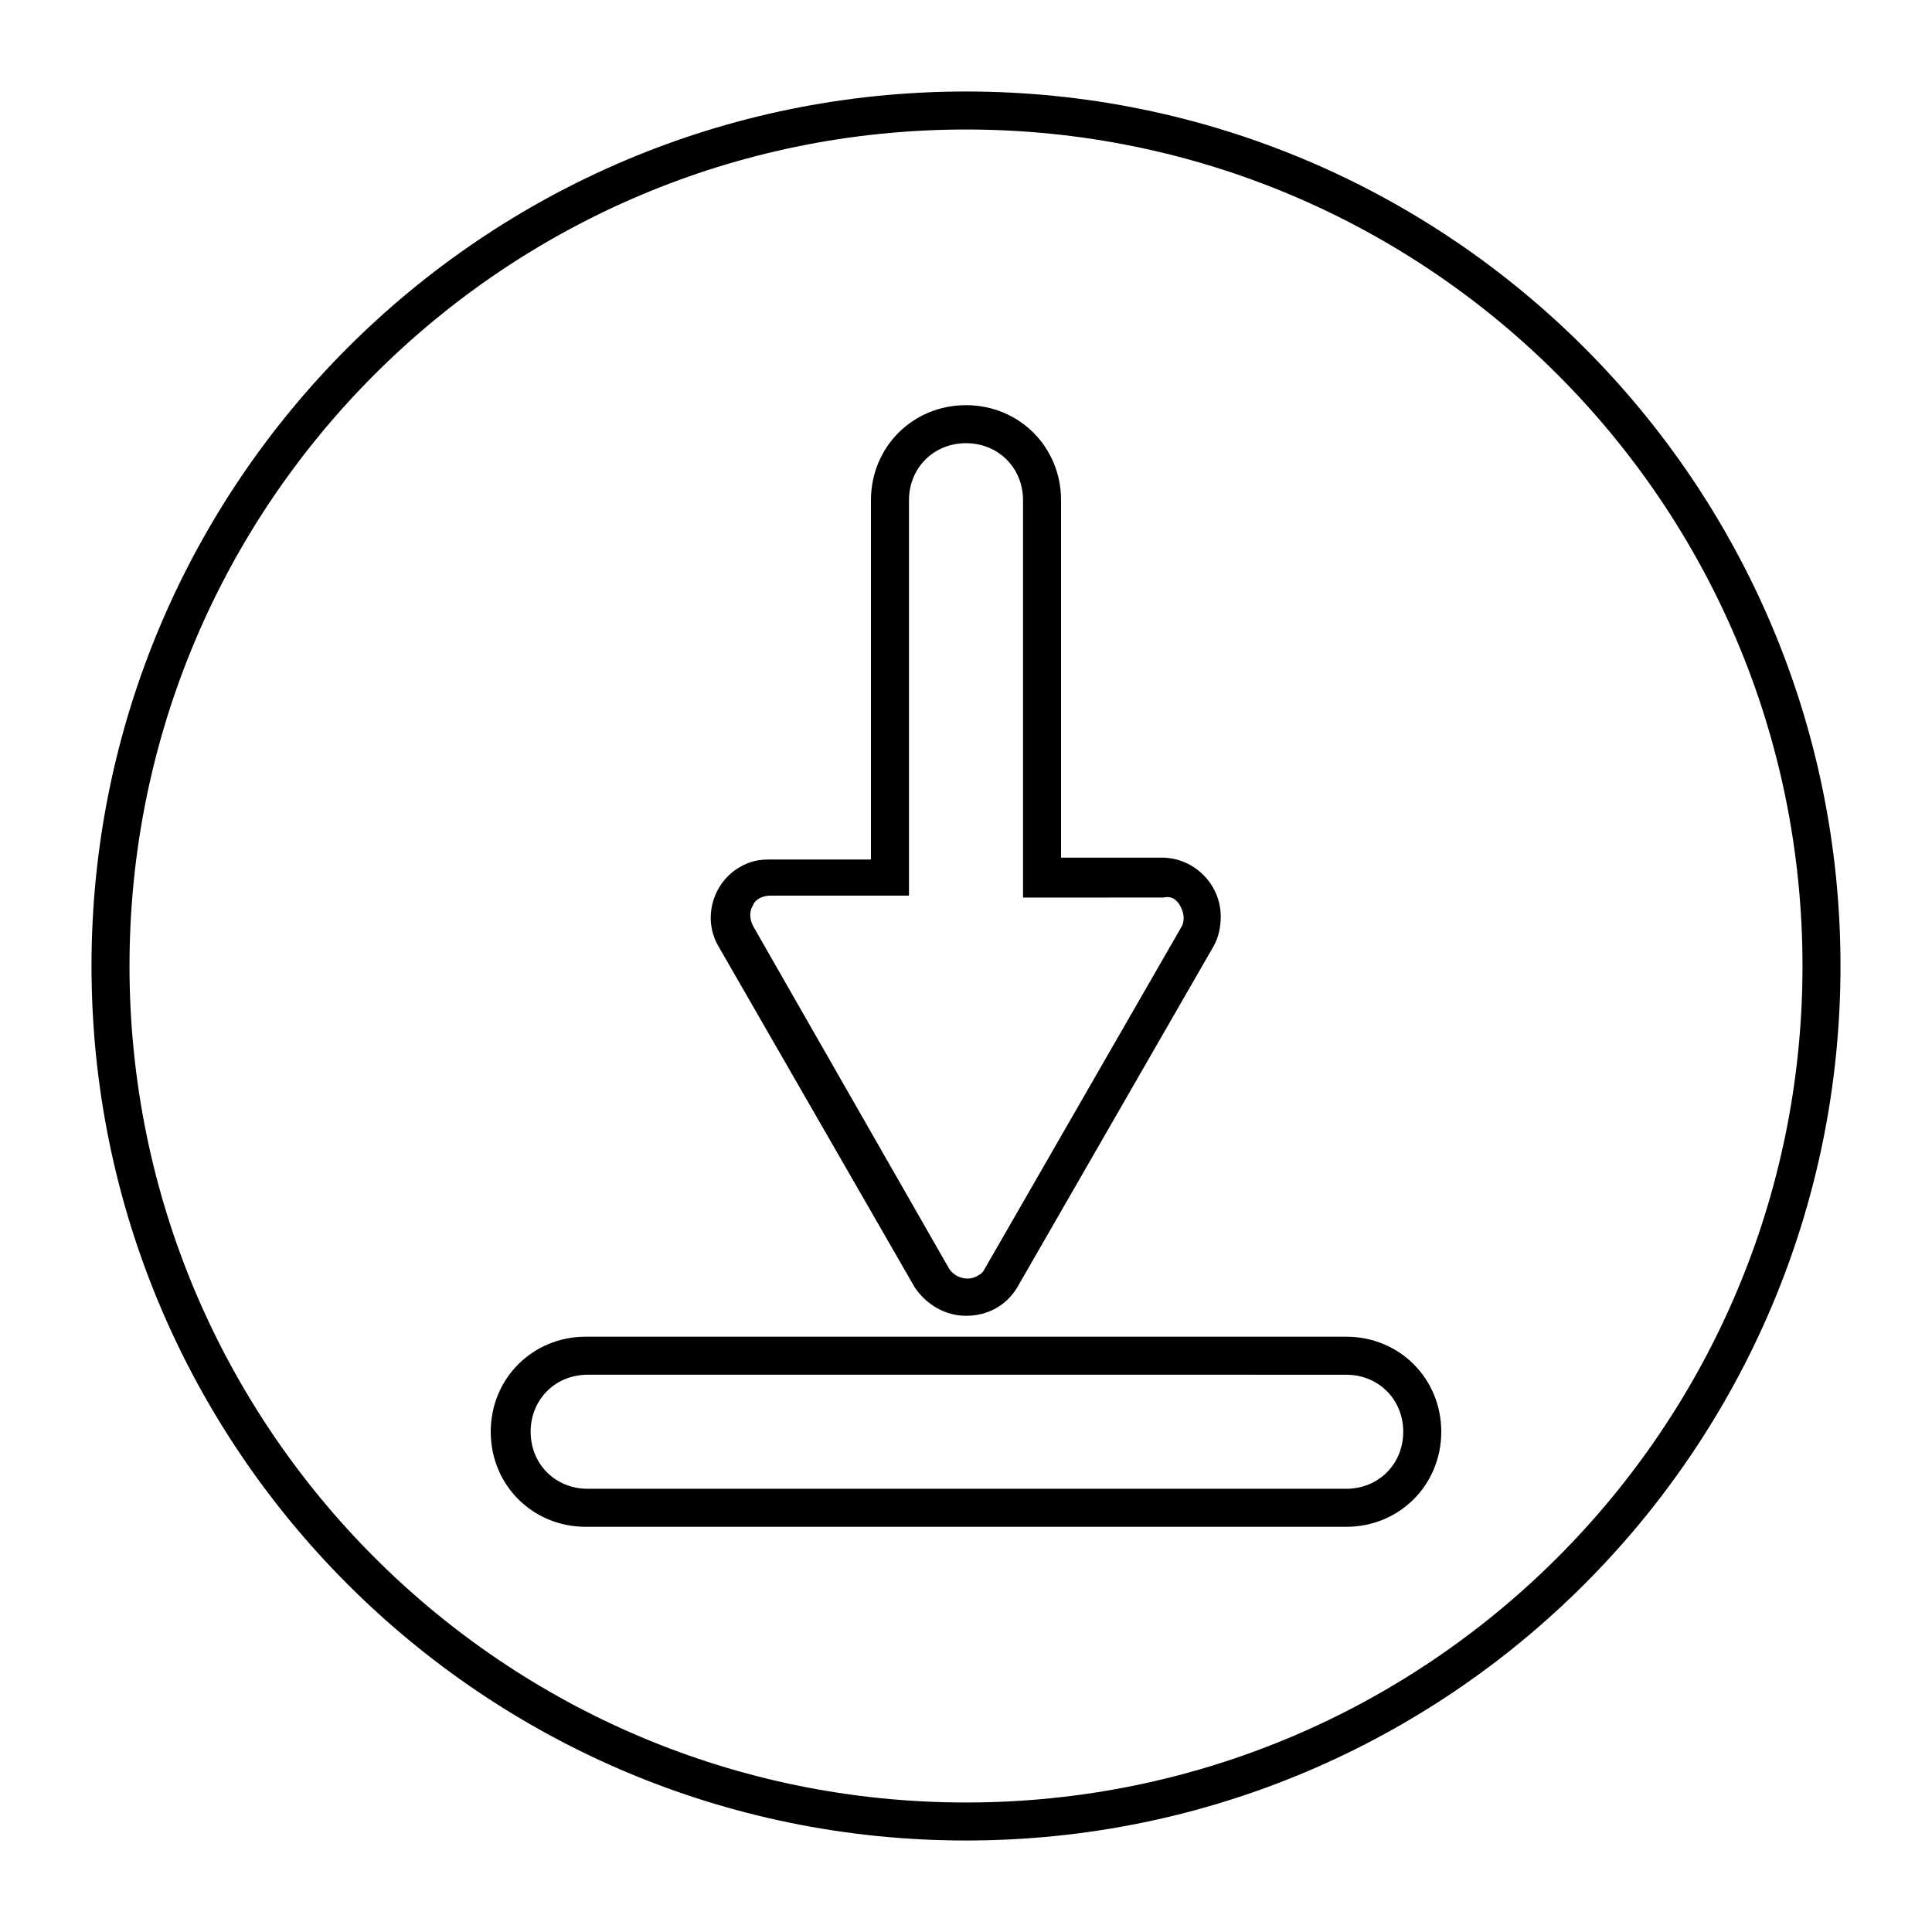
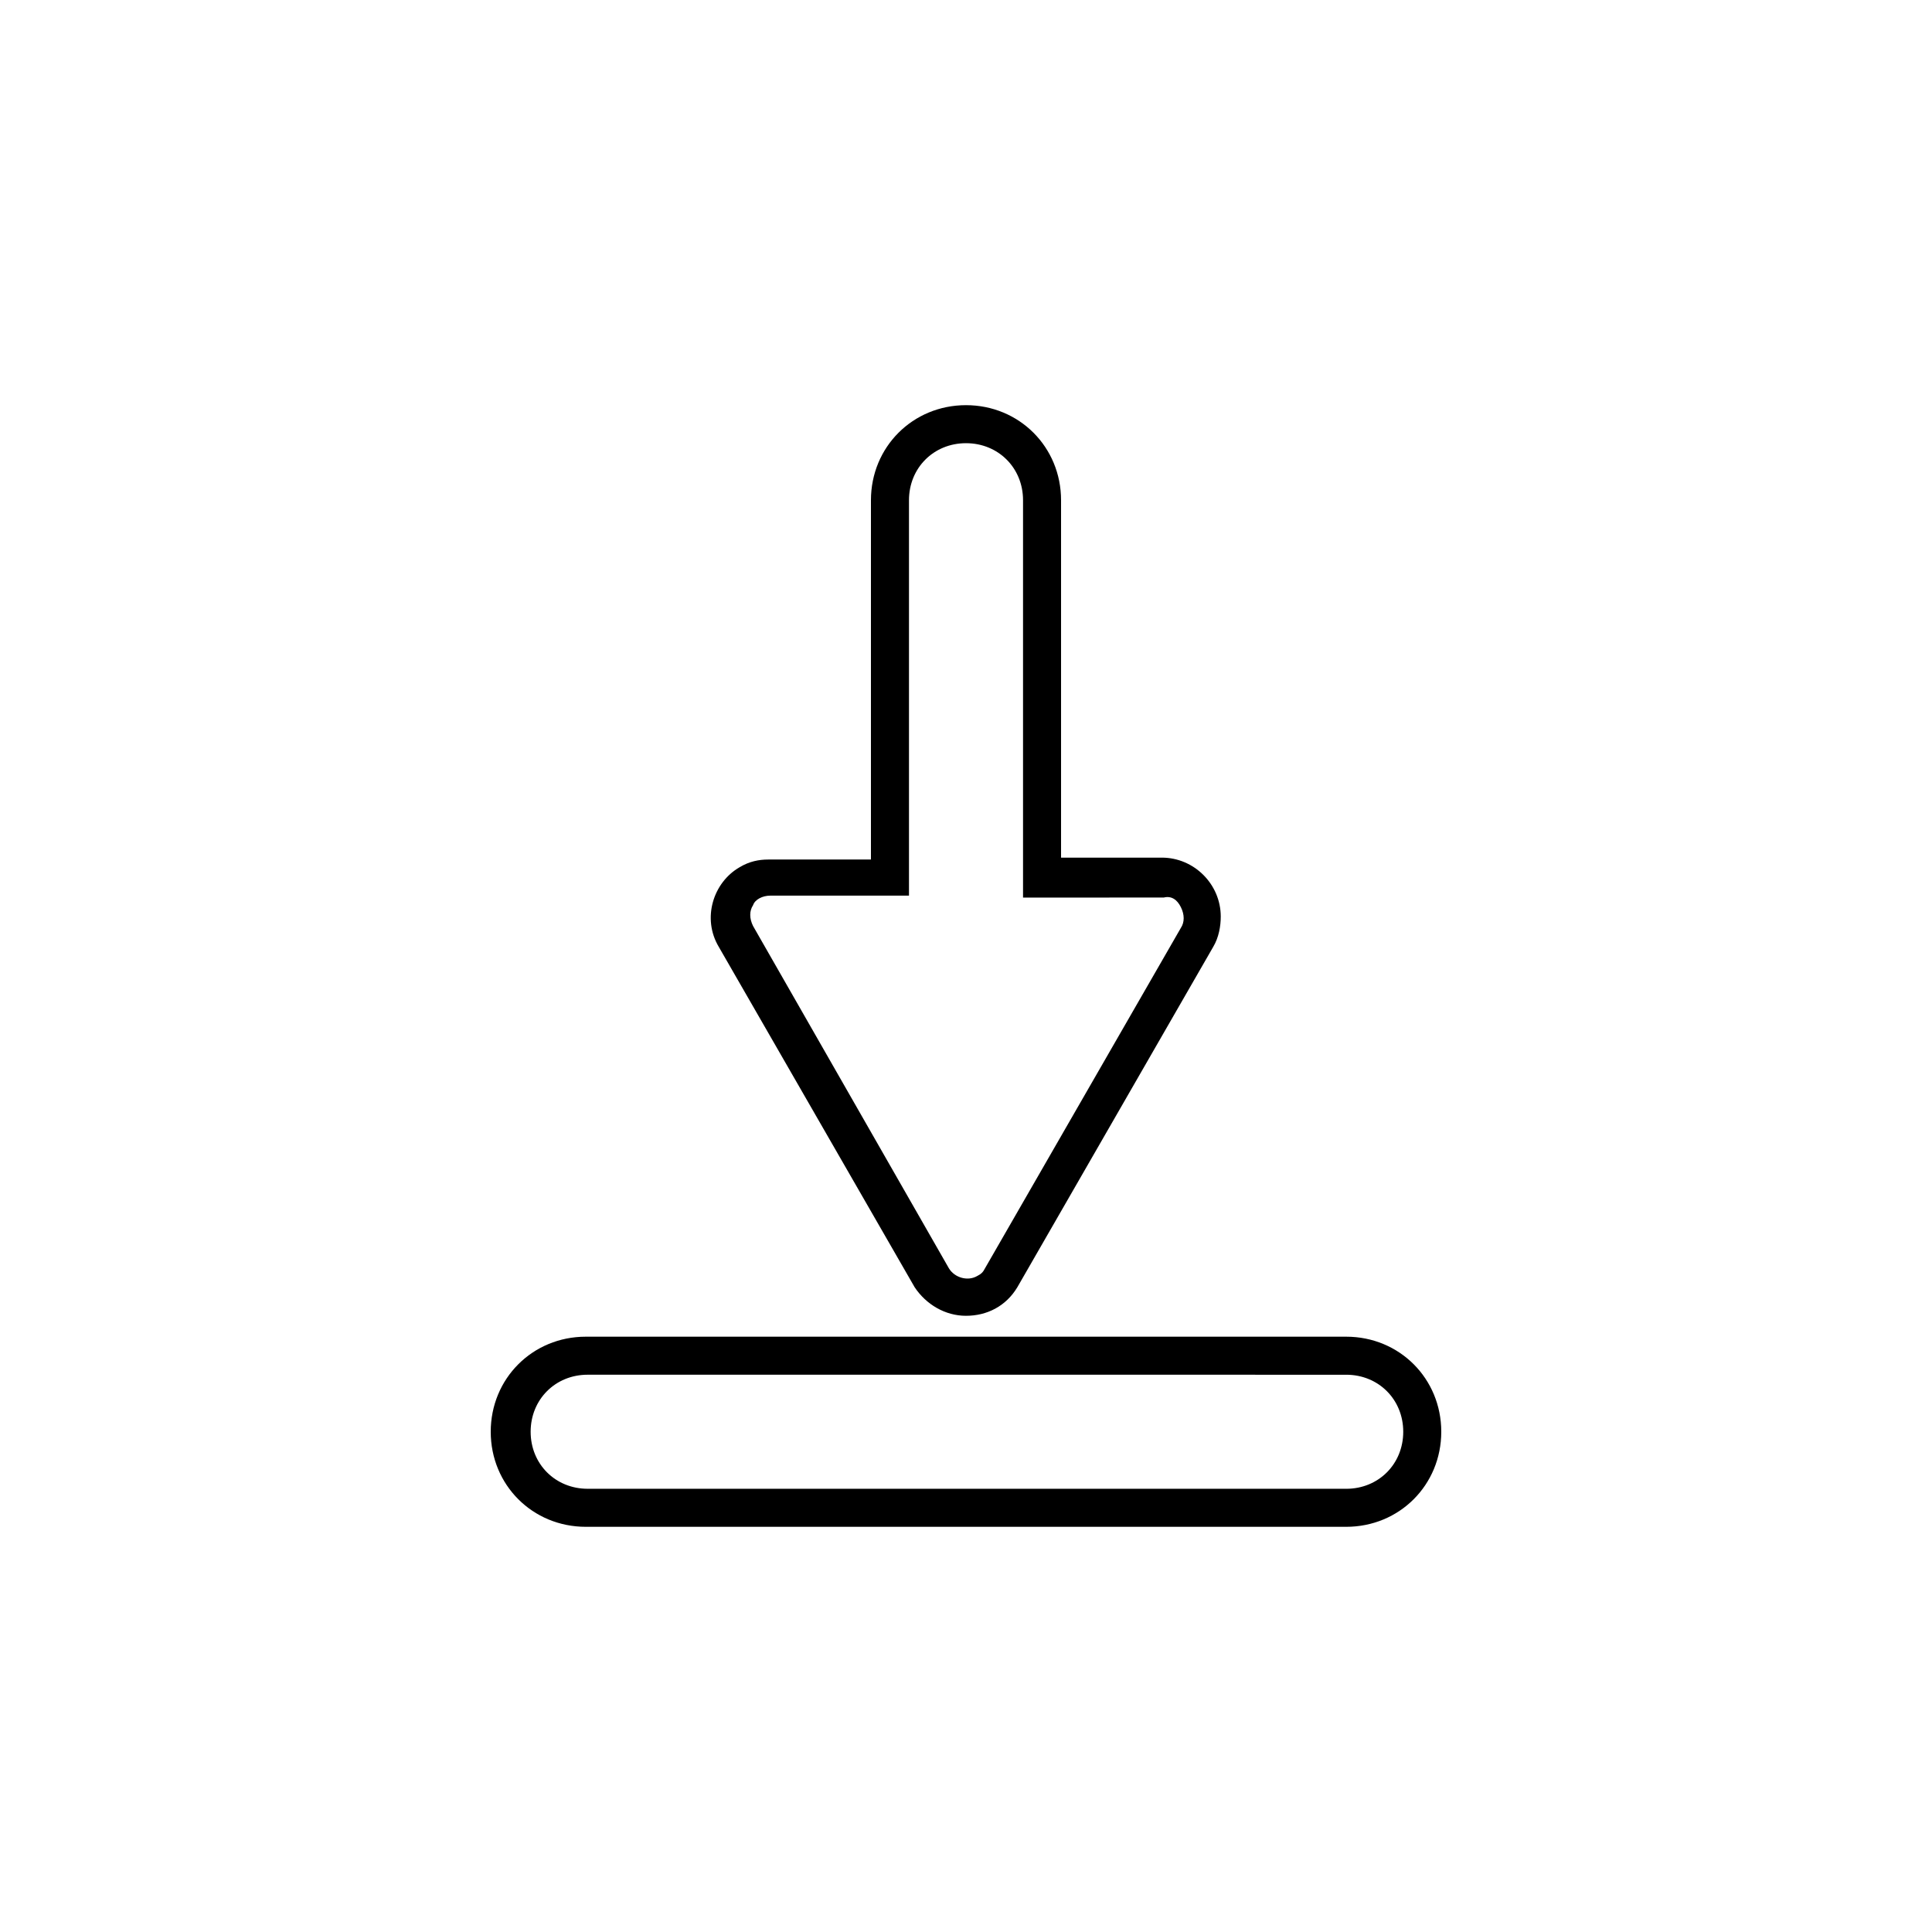
<svg xmlns="http://www.w3.org/2000/svg" fill="#000000" width="800px" height="800px" version="1.1" viewBox="144 144 512 512">
  <g>
-     <path d="m400 631.75c-127.97 0-231.75-103.79-231.75-231.75 0-127.97 103.79-231.75 231.75-231.75s231.75 103.79 231.75 231.75c-0.004 127.96-103.79 231.75-231.75 231.75zm0-453.43c-122.43 0-221.68 99.25-221.68 221.68s99.25 221.68 221.68 221.68 221.68-99.25 221.68-221.68-99.25-221.68-221.68-221.68z" />
    <path d="m500.76 548.62h-201.52c-14.105 0-25.191-11.082-25.191-25.191 0-14.105 11.082-25.191 25.191-25.191h201.52c14.105 0 25.191 11.082 25.191 25.191-0.004 14.109-11.086 25.191-25.191 25.191zm-201.02-40.305c-8.566 0-15.113 6.551-15.113 15.113 0 8.566 6.551 15.113 15.113 15.113l201.02 0.004c8.566 0 15.113-6.551 15.113-15.113 0-8.566-6.551-15.113-15.113-15.113z" />
    <path d="m400 492.7c-5.543 0-10.578-3.023-13.602-7.559l-51.895-90.18c-4.535-7.559-1.512-17.129 5.543-21.16 2.519-1.512 5.039-2.016 7.559-2.016h27.203v-95.219c0-14.105 11.082-25.191 25.191-25.191 14.105 0 25.191 11.082 25.191 25.191v94.715h26.703c8.566 0 15.617 7.055 15.617 15.617 0 2.519-0.504 5.543-2.016 8.062l-51.895 90.18c-3.023 5.039-8.062 7.559-13.602 7.559zm-4.535-12.594c1.512 2.519 5.039 3.527 7.559 2.016 1.008-0.504 1.512-1.008 2.016-2.016l51.891-90.184c1.008-1.512 1.008-3.527 0-5.543-1.008-2.016-2.519-3.023-4.535-2.519l-37.281 0.004v-105.3c0-8.566-6.551-15.113-15.113-15.113-8.566 0-15.113 6.551-15.113 15.113v104.79h-36.777c-2.016 0-4.031 1.008-4.535 2.519-1.008 1.512-1.008 3.527 0 5.543z" />
  </g>
</svg>